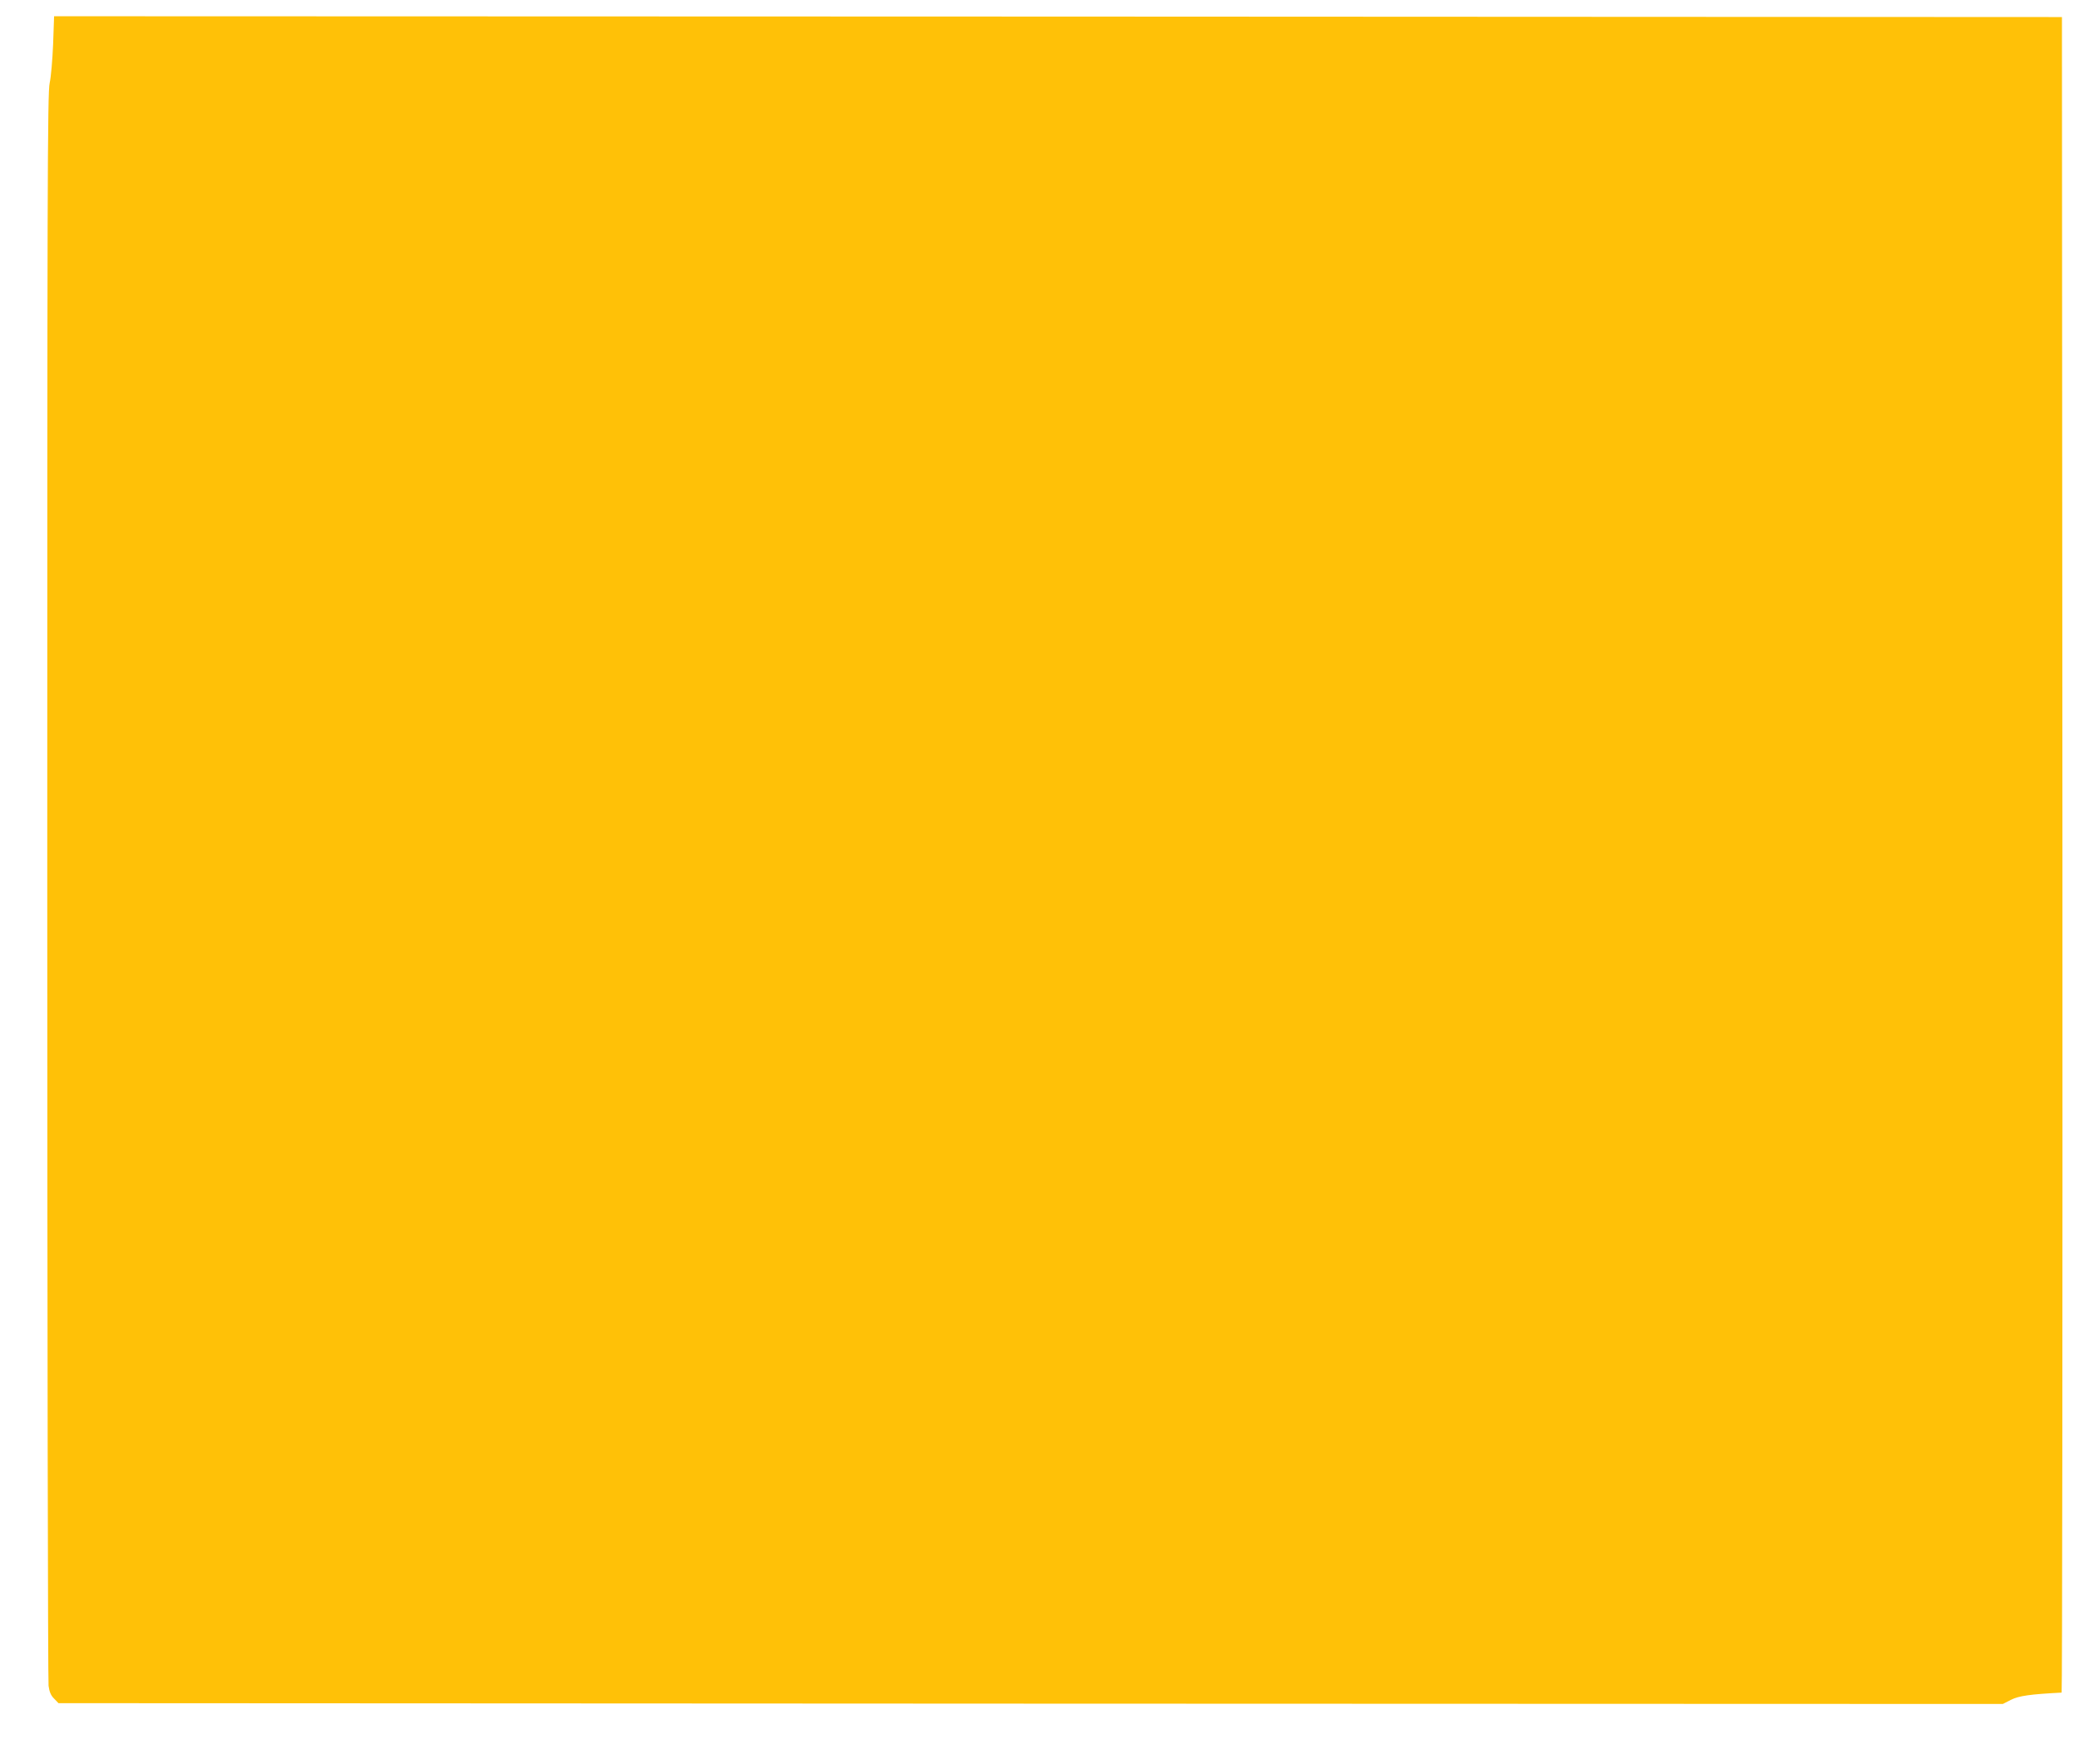
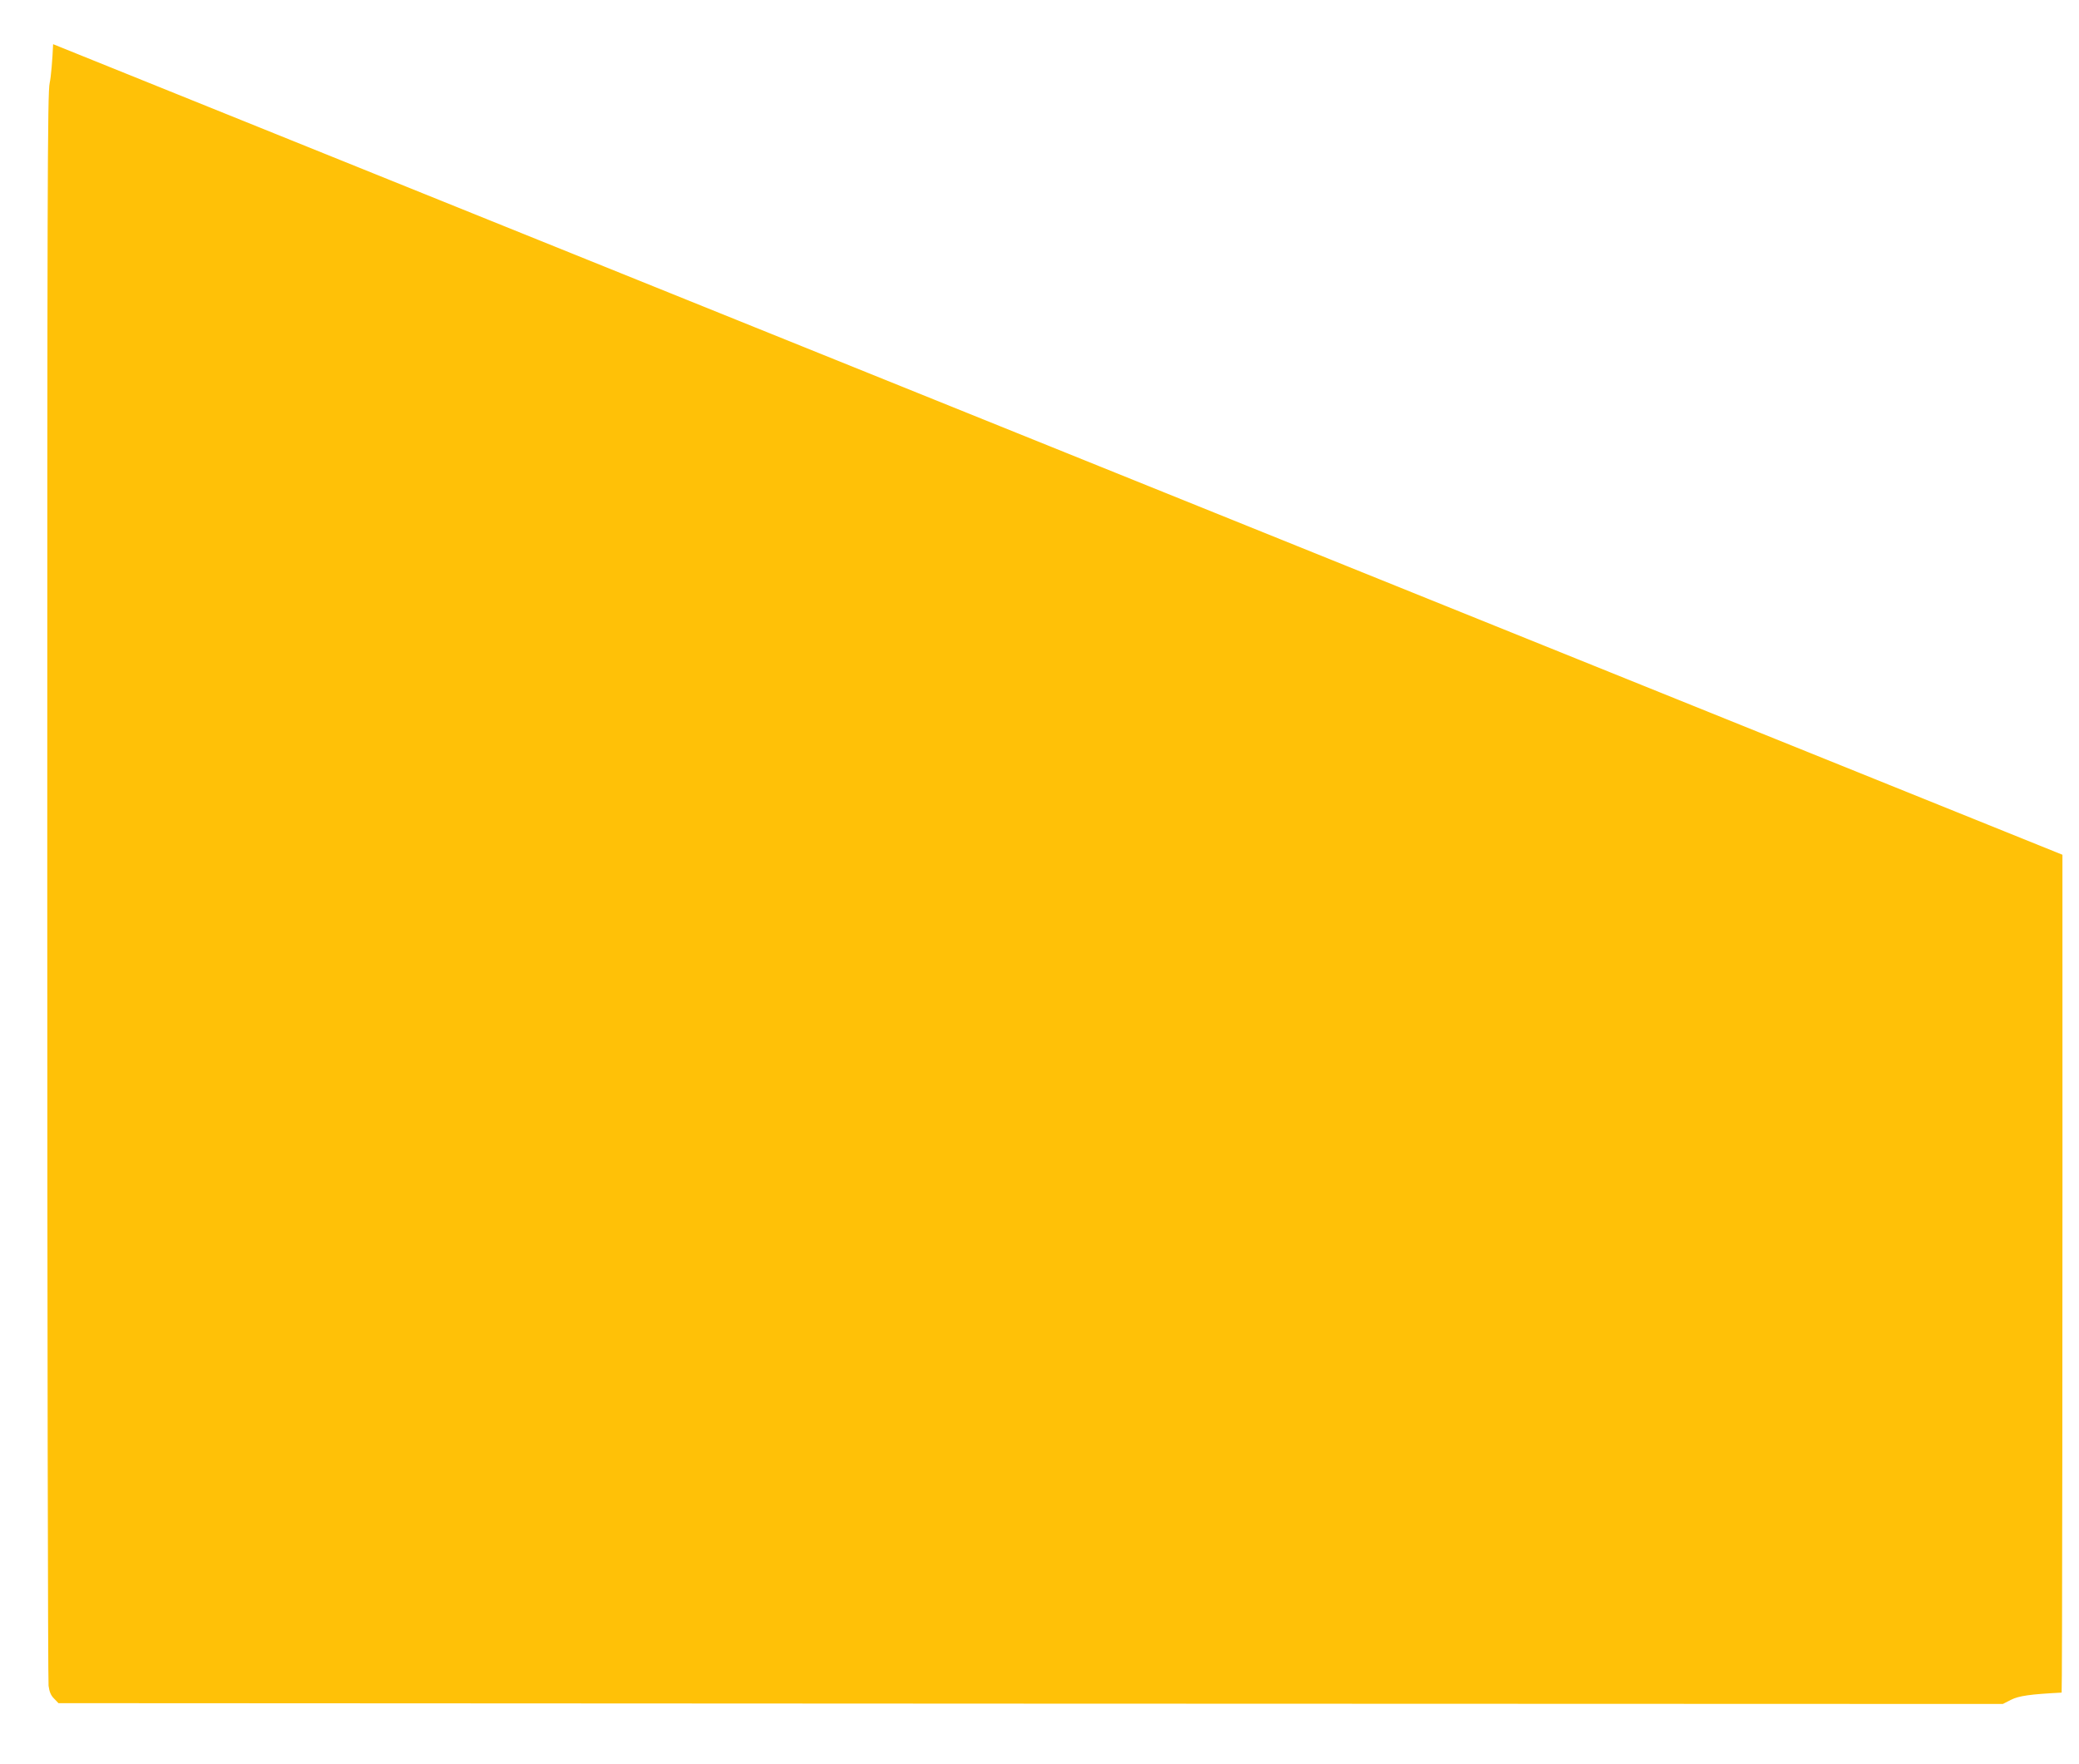
<svg xmlns="http://www.w3.org/2000/svg" version="1.0" width="1280pt" height="1086pt" viewBox="0 0 1280 1086" preserveAspectRatio="xMidYMid meet">
  <g transform="translate(0,1086) scale(0.1,-0.1)" fill="#ffc107" stroke="none">
-     <path d="M327 10588 c-4 -95 -13 -202 -21 -238 -14 -57 -15 -649 -15 -4940 0 -2681 4 -4899 8 -4928 5 -38 15 -61 35 -80 l26 -27 5985 -3 5986 -2 51 26 c48 24 117 34 311 44 4 0 6 2321 5 5158 l-3 5157 -6181 3 -6181 2 -6 -172z" />
+     <path d="M327 10588 c-4 -95 -13 -202 -21 -238 -14 -57 -15 -649 -15 -4940 0 -2681 4 -4899 8 -4928 5 -38 15 -61 35 -80 l26 -27 5985 -3 5986 -2 51 26 c48 24 117 34 311 44 4 0 6 2321 5 5158 z" />
  </g>
</svg>